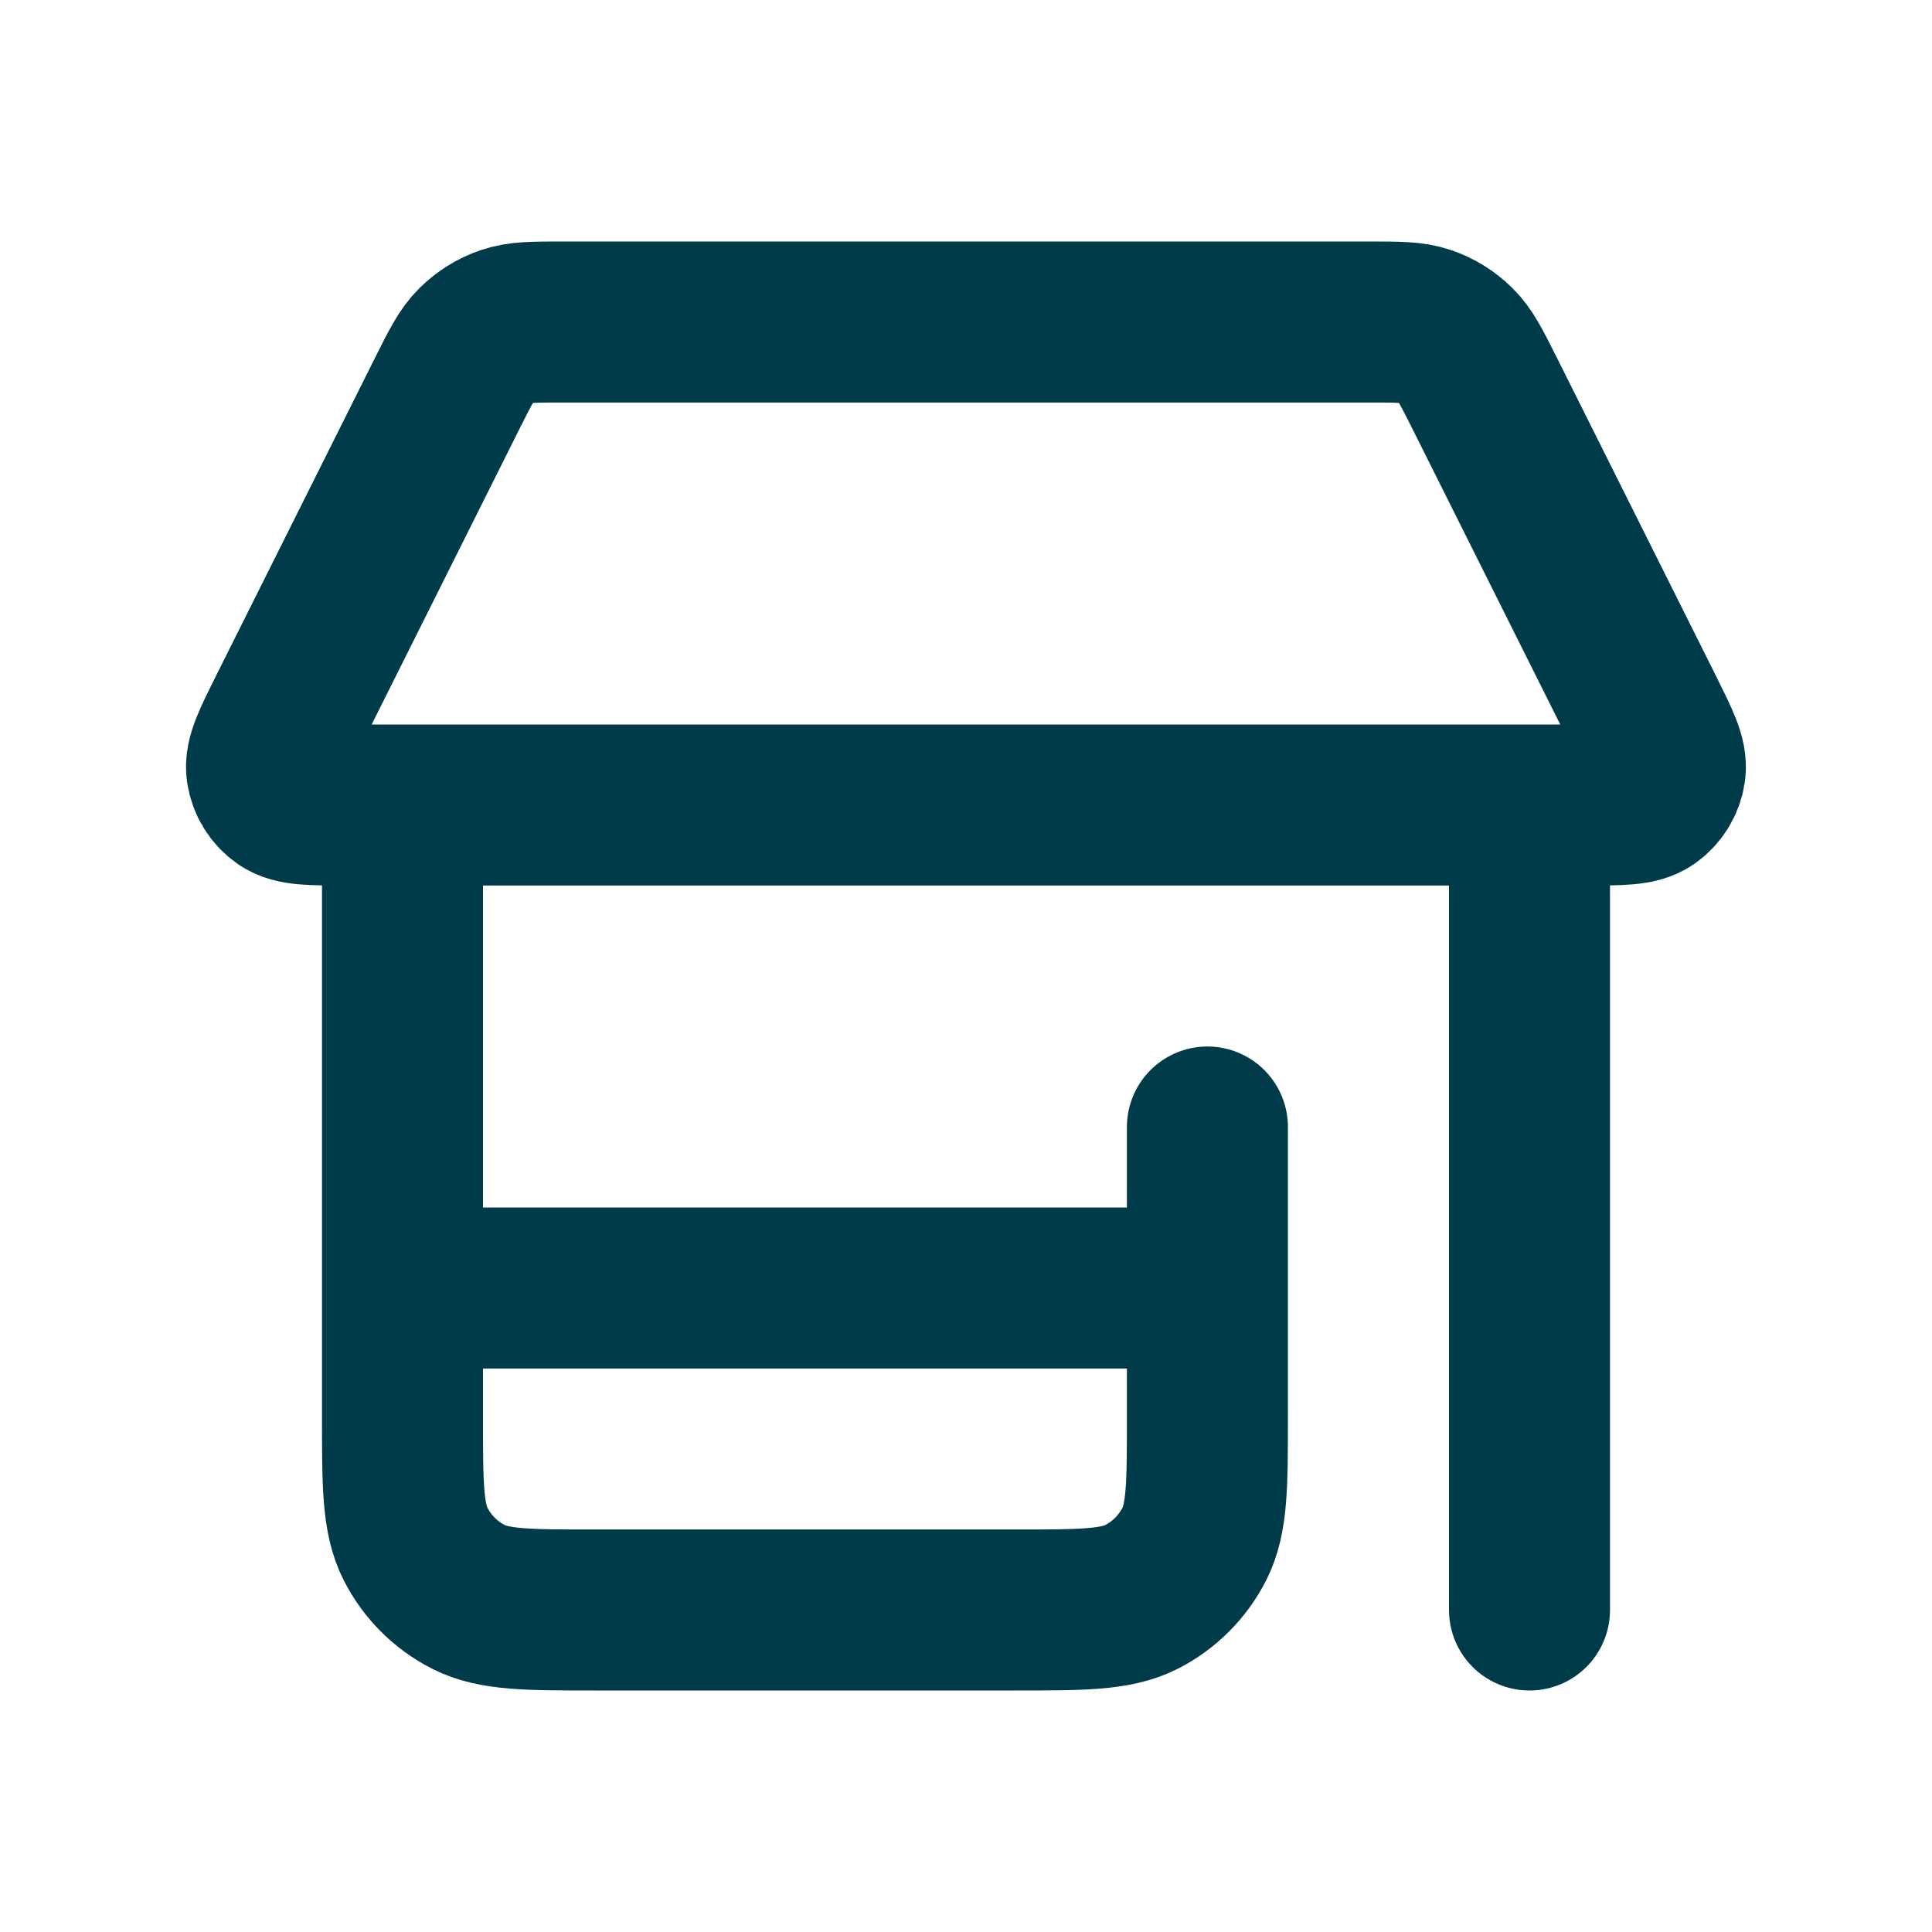
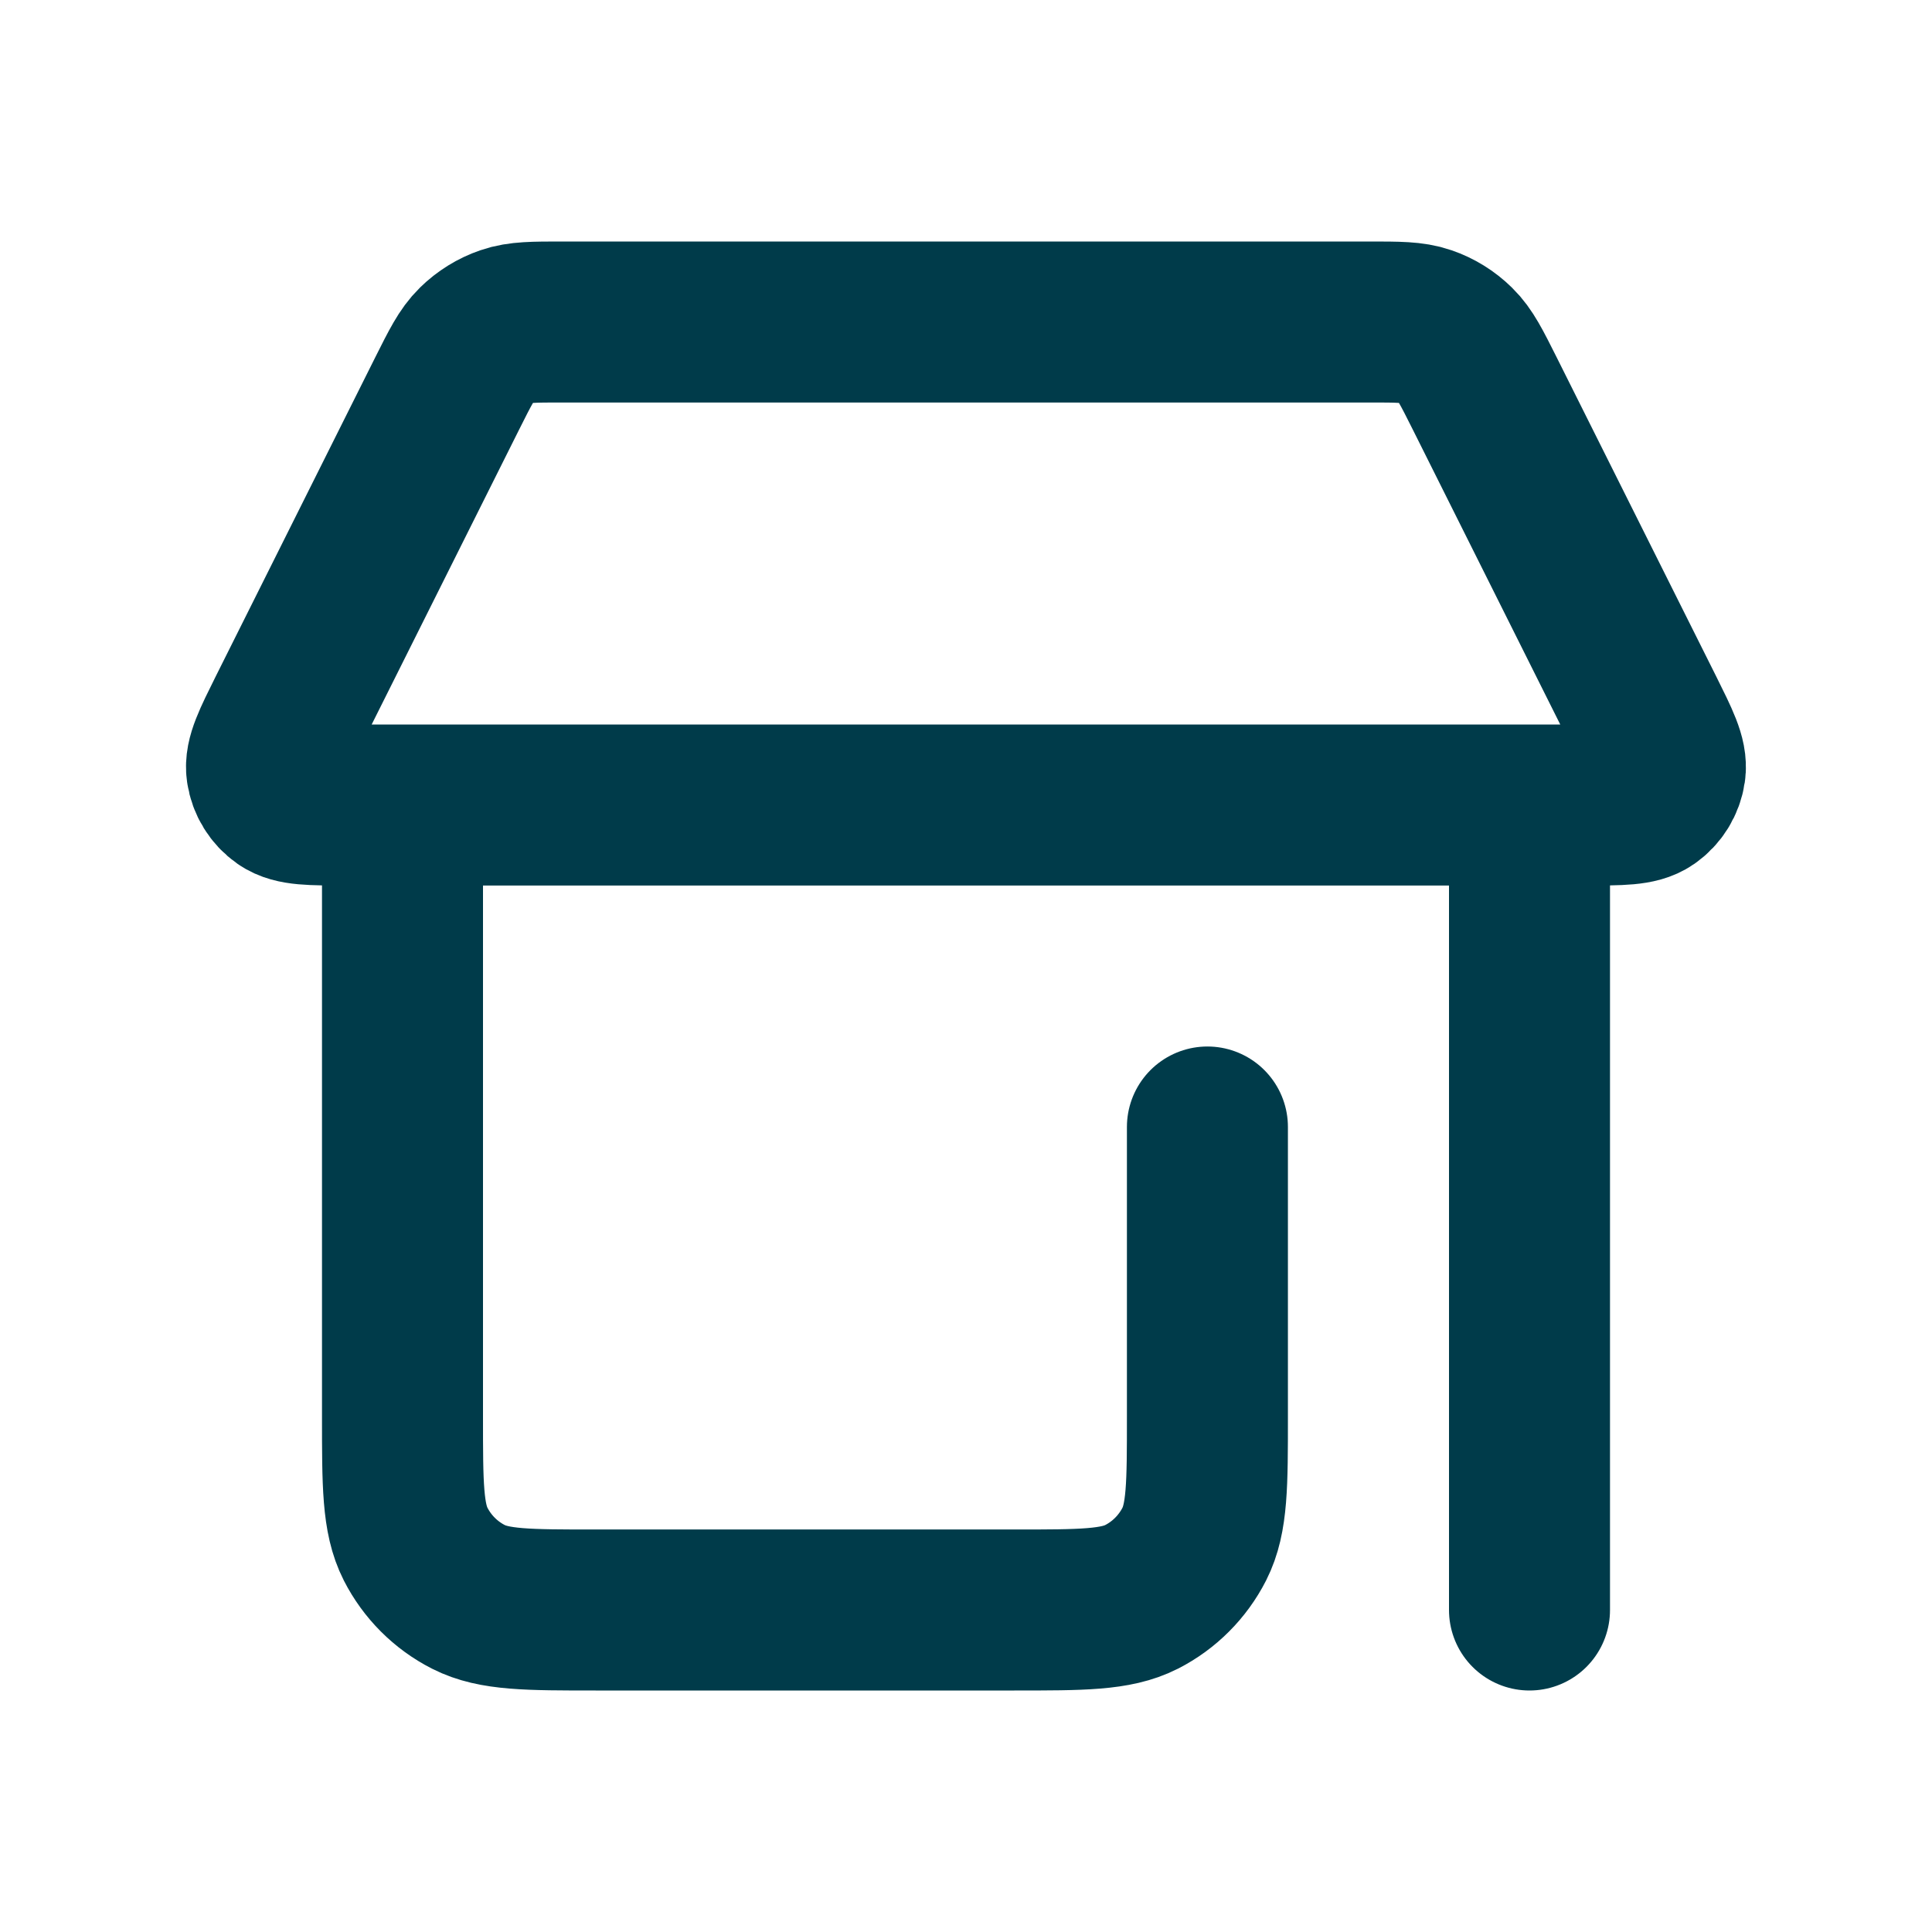
<svg xmlns="http://www.w3.org/2000/svg" width="24" height="24" viewBox="0 0 24 24" fill="none">
-   <path d="M14.999 14V17.6C14.999 18.44 14.999 18.86 14.836 19.181C14.692 19.463 14.463 19.693 14.181 19.837C13.86 20 13.44 20 12.6 20H7.4C6.559 20 6.139 20 5.819 19.837C5.536 19.693 5.307 19.463 5.163 19.181C5 18.86 5 18.44 5 17.6V10M19 10V20M5 16H14.999M5.557 4.884L3.578 8.842C3.387 9.226 3.291 9.417 3.314 9.573C3.334 9.709 3.409 9.831 3.522 9.91C3.651 10 3.865 10 4.294 10H19.705C20.134 10 20.348 10 20.477 9.91C20.59 9.831 20.665 9.709 20.685 9.573C20.708 9.417 20.612 9.226 20.421 8.842L18.442 4.884C18.281 4.563 18.201 4.403 18.081 4.286C17.975 4.182 17.848 4.103 17.708 4.055C17.549 4 17.37 4 17.011 4H6.988C6.629 4 6.45 4 6.291 4.055C6.151 4.103 6.024 4.182 5.918 4.286C5.798 4.403 5.718 4.563 5.557 4.884Z" stroke="#003B4A" stroke-width="2" stroke-linecap="round" stroke-linejoin="round" />
+   <path d="M14.999 14V17.6C14.999 18.44 14.999 18.86 14.836 19.181C14.692 19.463 14.463 19.693 14.181 19.837C13.86 20 13.44 20 12.6 20H7.4C6.559 20 6.139 20 5.819 19.837C5.536 19.693 5.307 19.463 5.163 19.181C5 18.86 5 18.44 5 17.6V10M19 10V20M5 16M5.557 4.884L3.578 8.842C3.387 9.226 3.291 9.417 3.314 9.573C3.334 9.709 3.409 9.831 3.522 9.91C3.651 10 3.865 10 4.294 10H19.705C20.134 10 20.348 10 20.477 9.91C20.59 9.831 20.665 9.709 20.685 9.573C20.708 9.417 20.612 9.226 20.421 8.842L18.442 4.884C18.281 4.563 18.201 4.403 18.081 4.286C17.975 4.182 17.848 4.103 17.708 4.055C17.549 4 17.37 4 17.011 4H6.988C6.629 4 6.45 4 6.291 4.055C6.151 4.103 6.024 4.182 5.918 4.286C5.798 4.403 5.718 4.563 5.557 4.884Z" stroke="#003B4A" stroke-width="2" stroke-linecap="round" stroke-linejoin="round" />
</svg>